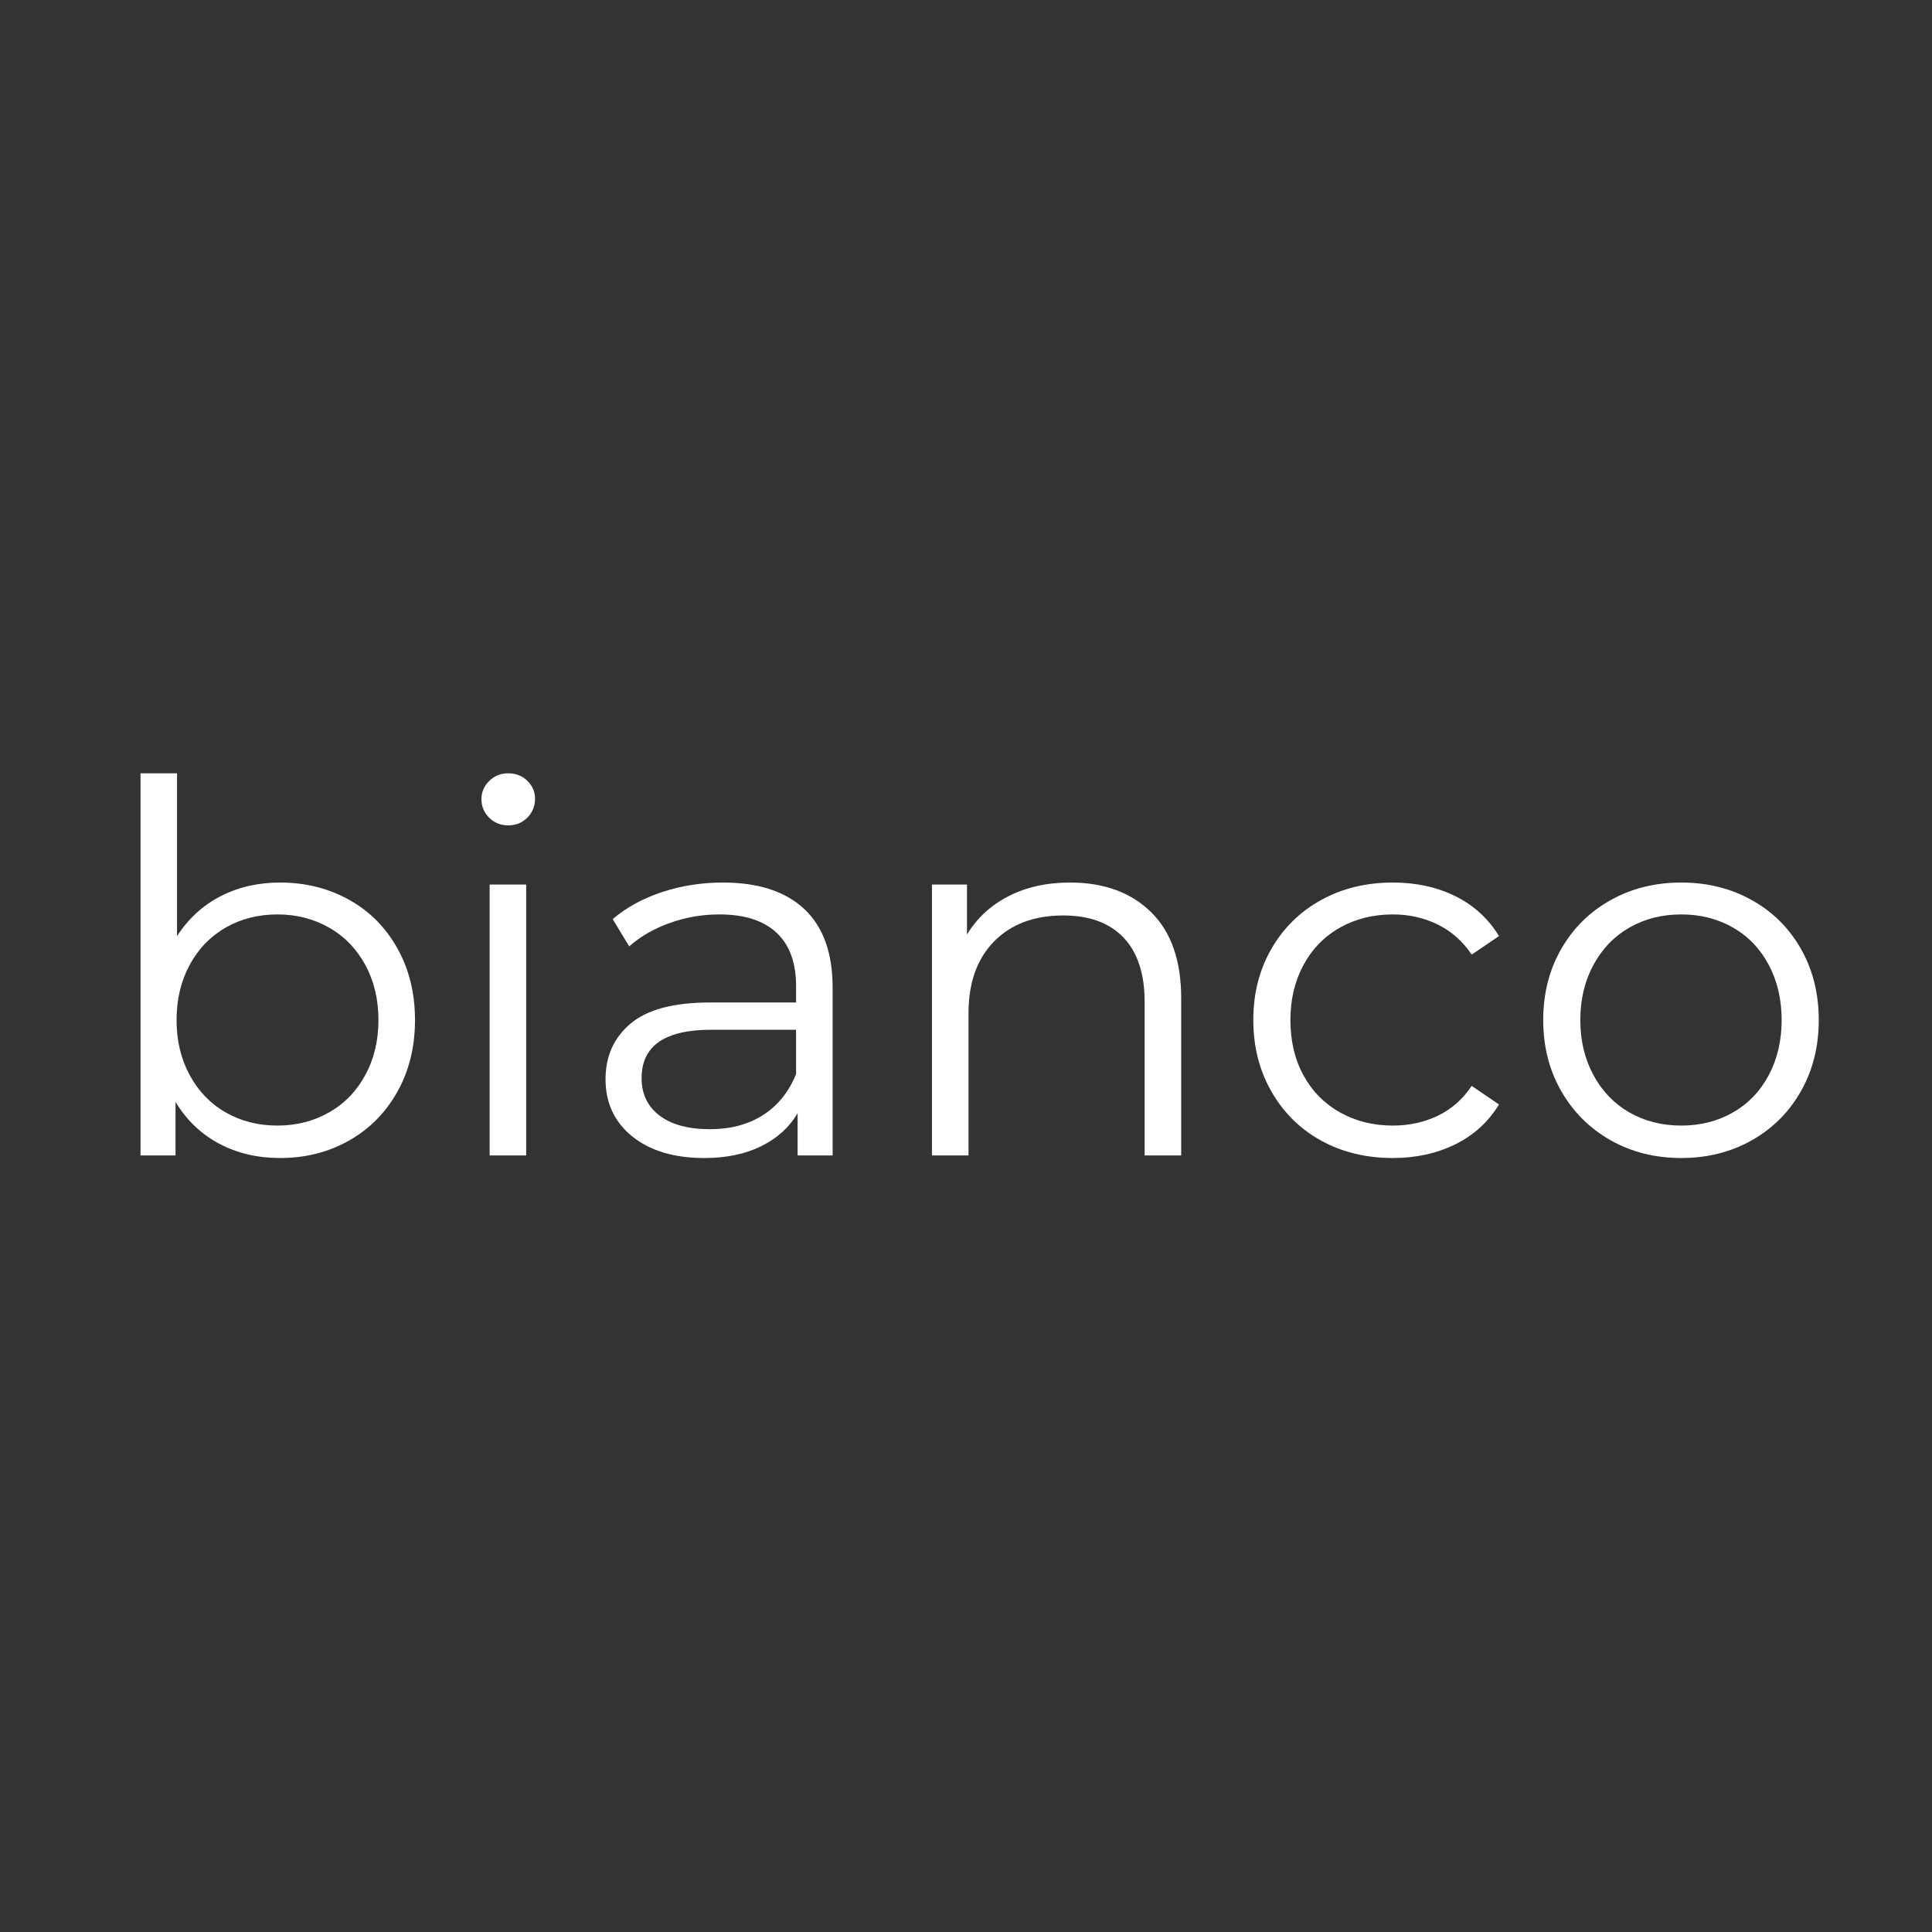
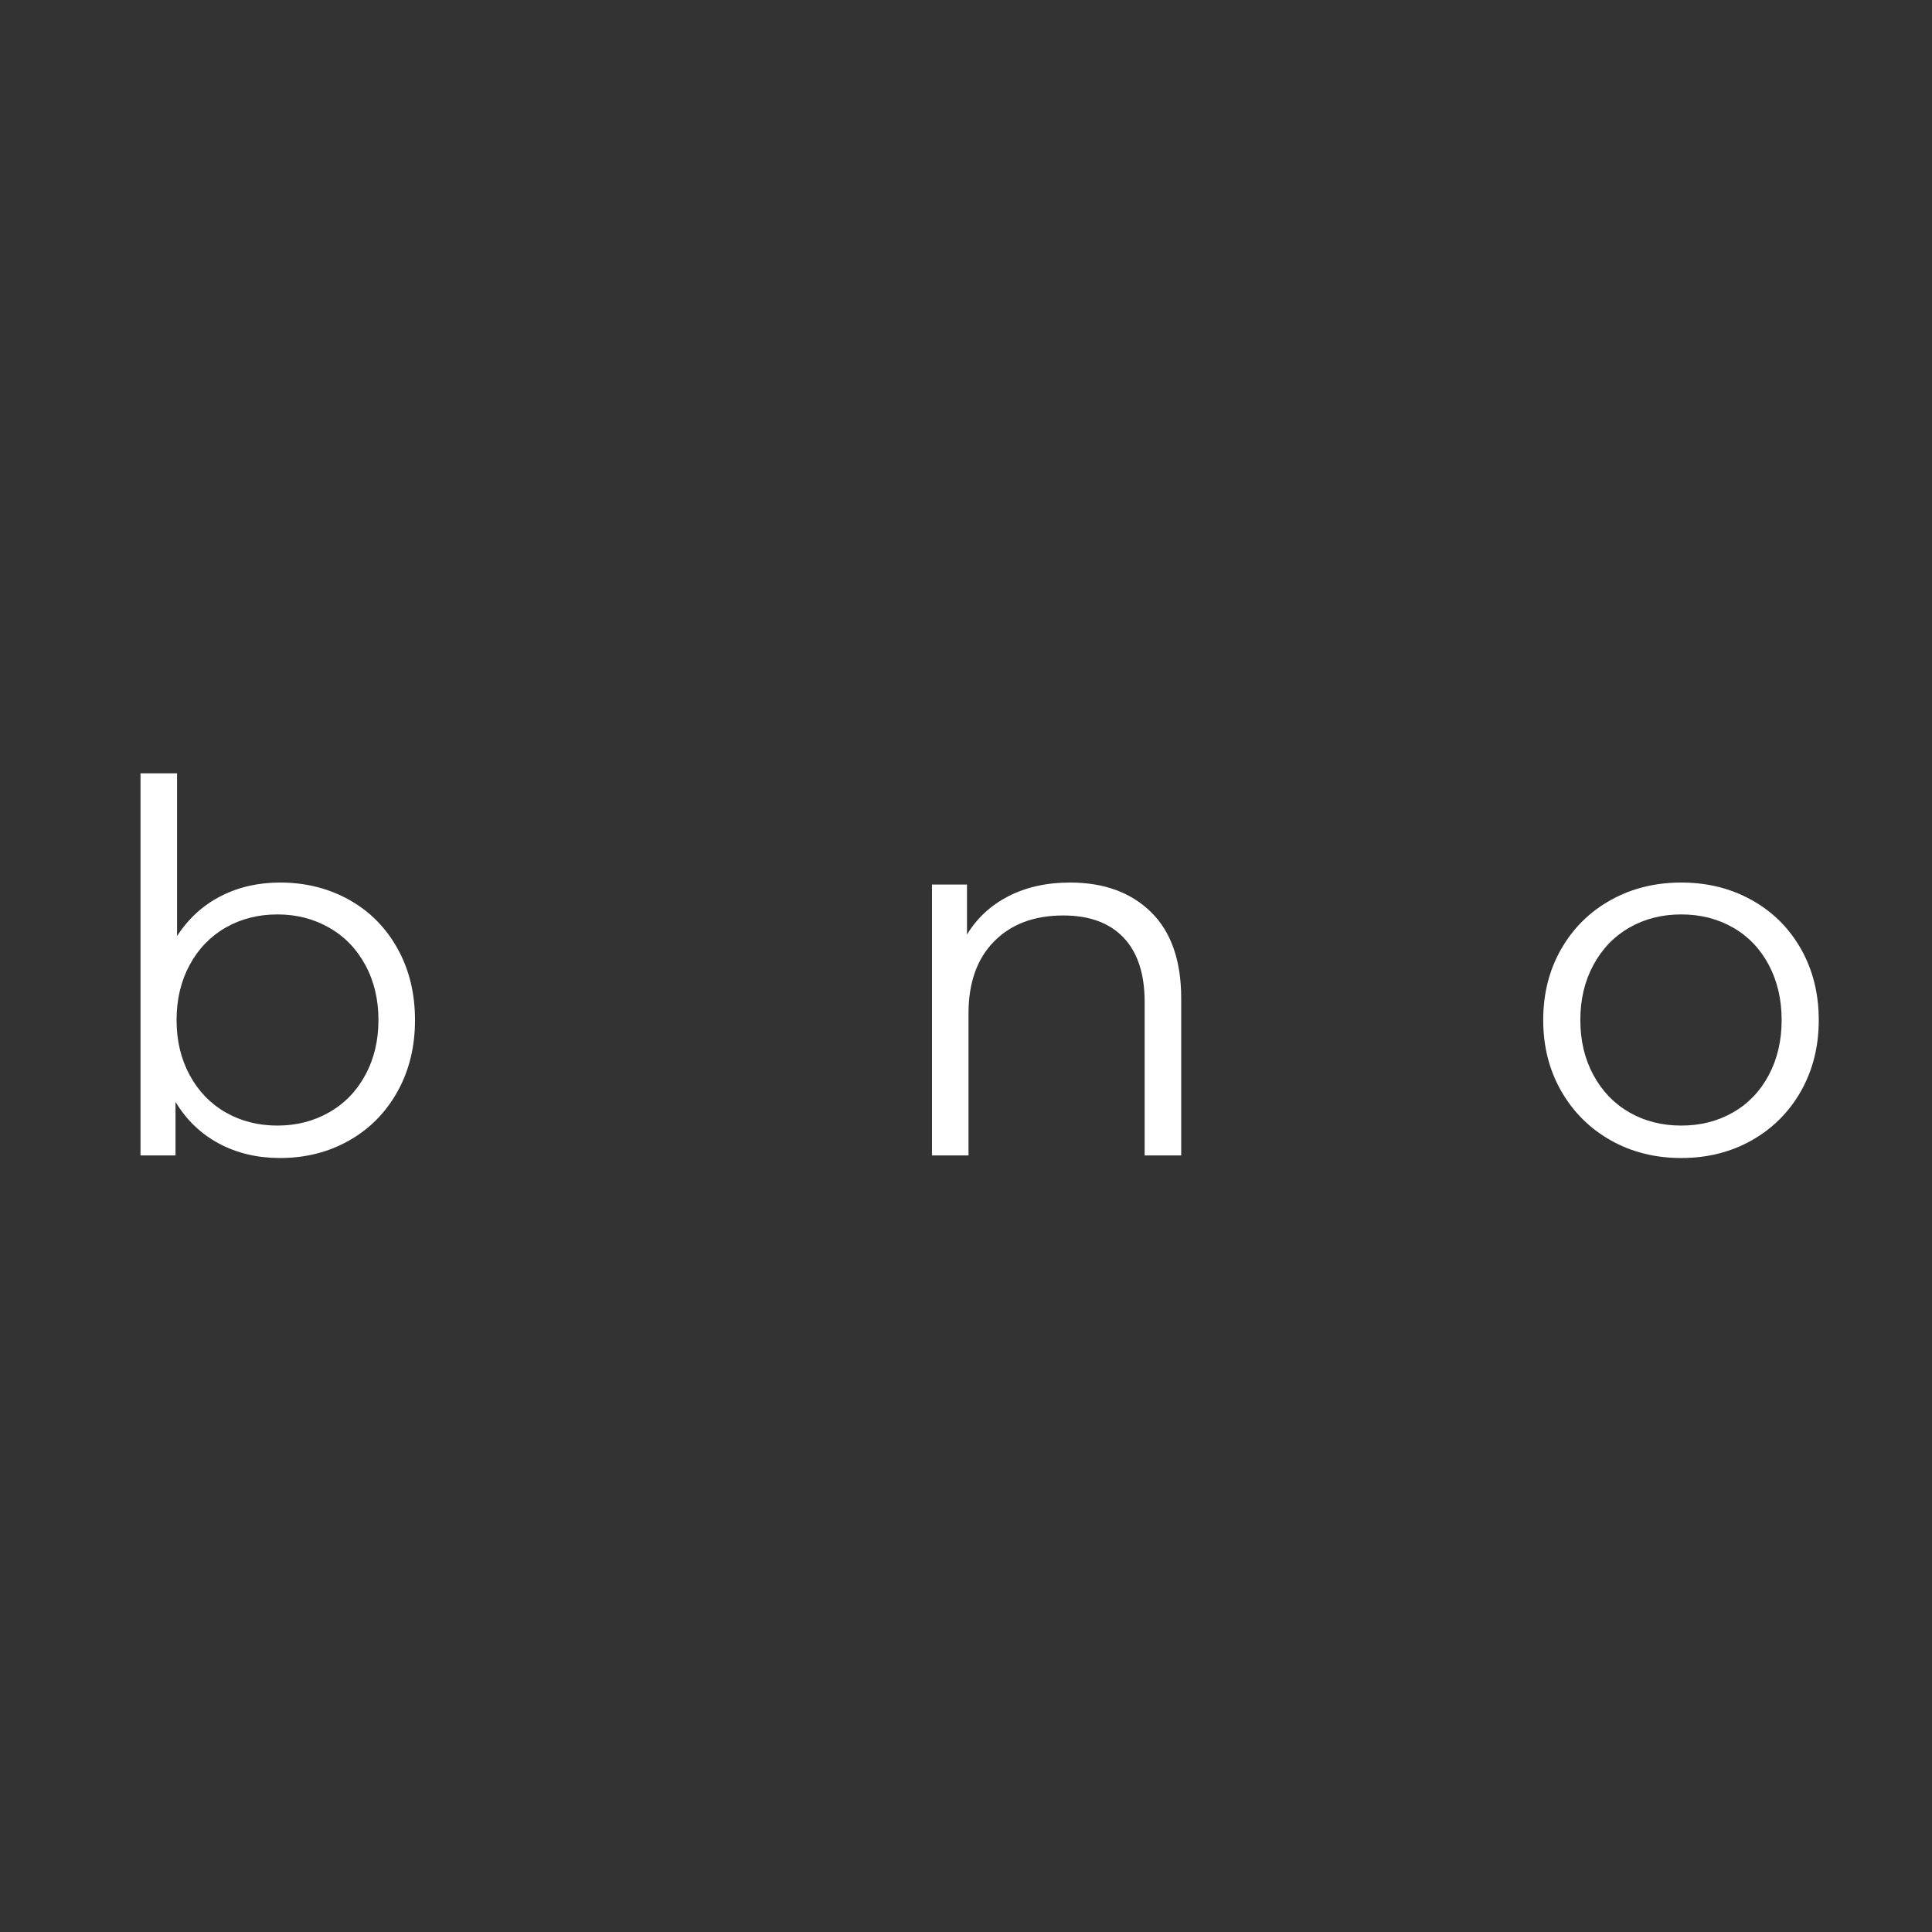
<svg xmlns="http://www.w3.org/2000/svg" width="500" viewBox="0 0 375 375" height="500" preserveAspectRatio="xMidYMid meet">
  <rect x="0" y="0" width="375" height="375" fill="#333333" stroke="none" />
  <defs>
    <g />
  </defs>
  <g fill="#ffffff" fill-opacity="1">
    <g transform="translate(17.38, 224.27)">
      <g>
        <path d="M 36.984 -52.969 C 41.91 -52.969 46.375 -51.852 50.375 -49.625 C 54.375 -47.395 57.504 -44.242 59.766 -40.172 C 62.035 -36.109 63.172 -31.477 63.172 -26.281 C 63.172 -21.082 62.035 -16.453 59.766 -12.391 C 57.504 -8.328 54.375 -5.16 50.375 -2.891 C 46.375 -0.629 41.91 0.5 36.984 0.5 C 32.586 0.5 28.641 -0.43 25.141 -2.297 C 21.641 -4.16 18.82 -6.859 16.688 -10.391 L 16.688 0 L 9.891 0 L 9.891 -74.172 L 16.984 -74.172 L 16.984 -42.578 C 19.191 -45.973 22.008 -48.551 25.438 -50.312 C 28.863 -52.082 32.711 -52.969 36.984 -52.969 Z M 36.484 -5.797 C 40.148 -5.797 43.477 -6.645 46.469 -8.344 C 49.469 -10.039 51.816 -12.457 53.516 -15.594 C 55.223 -18.727 56.078 -22.289 56.078 -26.281 C 56.078 -30.281 55.223 -33.848 53.516 -36.984 C 51.816 -40.117 49.469 -42.535 46.469 -44.234 C 43.477 -45.93 40.148 -46.781 36.484 -46.781 C 32.754 -46.781 29.406 -45.93 26.438 -44.234 C 23.469 -42.535 21.133 -40.117 19.438 -36.984 C 17.738 -33.848 16.891 -30.281 16.891 -26.281 C 16.891 -22.289 17.738 -18.727 19.438 -15.594 C 21.133 -12.457 23.469 -10.039 26.438 -8.344 C 29.406 -6.645 32.754 -5.797 36.484 -5.797 Z M 36.484 -5.797 " />
      </g>
    </g>
  </g>
  <g fill="#ffffff" fill-opacity="1">
    <g transform="translate(85.147, 224.27)">
      <g>
-         <path d="M 9.891 -52.578 L 16.984 -52.578 L 16.984 0 L 9.891 0 Z M 13.5 -64.062 C 12.031 -64.062 10.797 -64.562 9.797 -65.562 C 8.797 -66.562 8.297 -67.766 8.297 -69.172 C 8.297 -70.504 8.797 -71.672 9.797 -72.672 C 10.797 -73.672 12.031 -74.172 13.5 -74.172 C 14.969 -74.172 16.203 -73.688 17.203 -72.719 C 18.203 -71.75 18.703 -70.598 18.703 -69.266 C 18.703 -67.797 18.203 -66.562 17.203 -65.562 C 16.203 -64.562 14.969 -64.062 13.5 -64.062 Z M 13.5 -64.062 " />
-       </g>
+         </g>
    </g>
  </g>
  <g fill="#ffffff" fill-opacity="1">
    <g transform="translate(112.034, 224.27)">
      <g>
-         <path d="M 28.281 -52.969 C 35.145 -52.969 40.41 -51.254 44.078 -47.828 C 47.742 -44.398 49.578 -39.316 49.578 -32.578 L 49.578 0 L 42.781 0 L 42.781 -8.203 C 41.176 -5.461 38.82 -3.328 35.719 -1.797 C 32.625 -0.266 28.945 0.5 24.688 0.5 C 18.82 0.5 14.156 -0.895 10.688 -3.688 C 7.227 -6.488 5.5 -10.191 5.5 -14.797 C 5.5 -19.254 7.113 -22.848 10.344 -25.578 C 13.57 -28.316 18.719 -29.688 25.781 -29.688 L 42.484 -29.688 L 42.484 -32.891 C 42.484 -37.422 41.219 -40.867 38.688 -43.234 C 36.156 -45.598 32.457 -46.781 27.594 -46.781 C 24.258 -46.781 21.055 -46.227 17.984 -45.125 C 14.922 -44.031 12.289 -42.516 10.094 -40.578 L 6.891 -45.875 C 9.555 -48.145 12.754 -49.895 16.484 -51.125 C 20.223 -52.352 24.156 -52.969 28.281 -52.969 Z M 25.781 -5.094 C 29.781 -5.094 33.211 -6.008 36.078 -7.844 C 38.941 -9.676 41.078 -12.328 42.484 -15.797 L 42.484 -24.391 L 25.984 -24.391 C 16.992 -24.391 12.5 -21.258 12.5 -15 C 12.5 -11.926 13.66 -9.504 15.984 -7.734 C 18.316 -5.973 21.582 -5.094 25.781 -5.094 Z M 25.781 -5.094 " />
-       </g>
+         </g>
    </g>
  </g>
  <g fill="#ffffff" fill-opacity="1">
    <g transform="translate(171.004, 224.27)">
      <g>
        <path d="M 36.688 -52.969 C 43.281 -52.969 48.523 -51.051 52.422 -47.219 C 56.316 -43.395 58.266 -37.816 58.266 -30.484 L 58.266 0 L 51.172 0 L 51.172 -29.781 C 51.172 -35.25 49.805 -39.414 47.078 -42.281 C 44.348 -45.145 40.453 -46.578 35.391 -46.578 C 29.723 -46.578 25.238 -44.895 21.938 -41.531 C 18.633 -38.164 16.984 -33.52 16.984 -27.594 L 16.984 0 L 9.891 0 L 9.891 -52.578 L 16.688 -52.578 L 16.688 -42.875 C 18.625 -46.07 21.305 -48.551 24.734 -50.312 C 28.172 -52.082 32.156 -52.969 36.688 -52.969 Z M 36.688 -52.969 " />
      </g>
    </g>
  </g>
  <g fill="#ffffff" fill-opacity="1">
    <g transform="translate(238.671, 224.27)">
      <g>
-         <path d="M 31.688 0.5 C 26.488 0.5 21.836 -0.629 17.734 -2.891 C 13.641 -5.16 10.426 -8.344 8.094 -12.438 C 5.758 -16.539 4.594 -21.156 4.594 -26.281 C 4.594 -31.414 5.758 -36.016 8.094 -40.078 C 10.426 -44.141 13.641 -47.301 17.734 -49.562 C 21.836 -51.832 26.488 -52.969 31.688 -52.969 C 36.219 -52.969 40.266 -52.082 43.828 -50.312 C 47.391 -48.551 50.207 -45.973 52.281 -42.578 L 46.984 -38.984 C 45.242 -41.578 43.039 -43.523 40.375 -44.828 C 37.719 -46.129 34.82 -46.781 31.688 -46.781 C 27.883 -46.781 24.469 -45.93 21.438 -44.234 C 18.406 -42.535 16.039 -40.117 14.344 -36.984 C 12.645 -33.848 11.797 -30.281 11.797 -26.281 C 11.797 -22.219 12.645 -18.633 14.344 -15.531 C 16.039 -12.438 18.406 -10.039 21.438 -8.344 C 24.469 -6.645 27.883 -5.797 31.688 -5.797 C 34.82 -5.797 37.719 -6.426 40.375 -7.688 C 43.039 -8.957 45.242 -10.895 46.984 -13.5 L 52.281 -9.891 C 50.207 -6.492 47.367 -3.91 43.766 -2.141 C 40.172 -0.379 36.145 0.5 31.688 0.5 Z M 31.688 0.5 " />
-       </g>
+         </g>
    </g>
  </g>
  <g fill="#ffffff" fill-opacity="1">
    <g transform="translate(294.943, 224.27)">
      <g>
        <path d="M 31.391 0.5 C 26.316 0.5 21.75 -0.645 17.688 -2.938 C 13.625 -5.238 10.426 -8.422 8.094 -12.484 C 5.758 -16.555 4.594 -21.156 4.594 -26.281 C 4.594 -31.414 5.758 -36.016 8.094 -40.078 C 10.426 -44.141 13.625 -47.301 17.688 -49.562 C 21.75 -51.832 26.316 -52.969 31.391 -52.969 C 36.453 -52.969 41.016 -51.832 45.078 -49.562 C 49.141 -47.301 52.32 -44.141 54.625 -40.078 C 56.926 -36.016 58.078 -31.414 58.078 -26.281 C 58.078 -21.156 56.926 -16.555 54.625 -12.484 C 52.32 -8.422 49.141 -5.238 45.078 -2.938 C 41.016 -0.645 36.453 0.5 31.391 0.5 Z M 31.391 -5.797 C 35.117 -5.797 38.461 -6.645 41.422 -8.344 C 44.391 -10.039 46.707 -12.457 48.375 -15.594 C 50.039 -18.727 50.875 -22.289 50.875 -26.281 C 50.875 -30.281 50.039 -33.848 48.375 -36.984 C 46.707 -40.117 44.391 -42.535 41.422 -44.234 C 38.461 -45.93 35.117 -46.781 31.391 -46.781 C 27.648 -46.781 24.297 -45.93 21.328 -44.234 C 18.367 -42.535 16.039 -40.117 14.344 -36.984 C 12.645 -33.848 11.797 -30.281 11.797 -26.281 C 11.797 -22.289 12.645 -18.727 14.344 -15.594 C 16.039 -12.457 18.367 -10.039 21.328 -8.344 C 24.297 -6.645 27.648 -5.797 31.391 -5.797 Z M 31.391 -5.797 " />
      </g>
    </g>
  </g>
</svg>